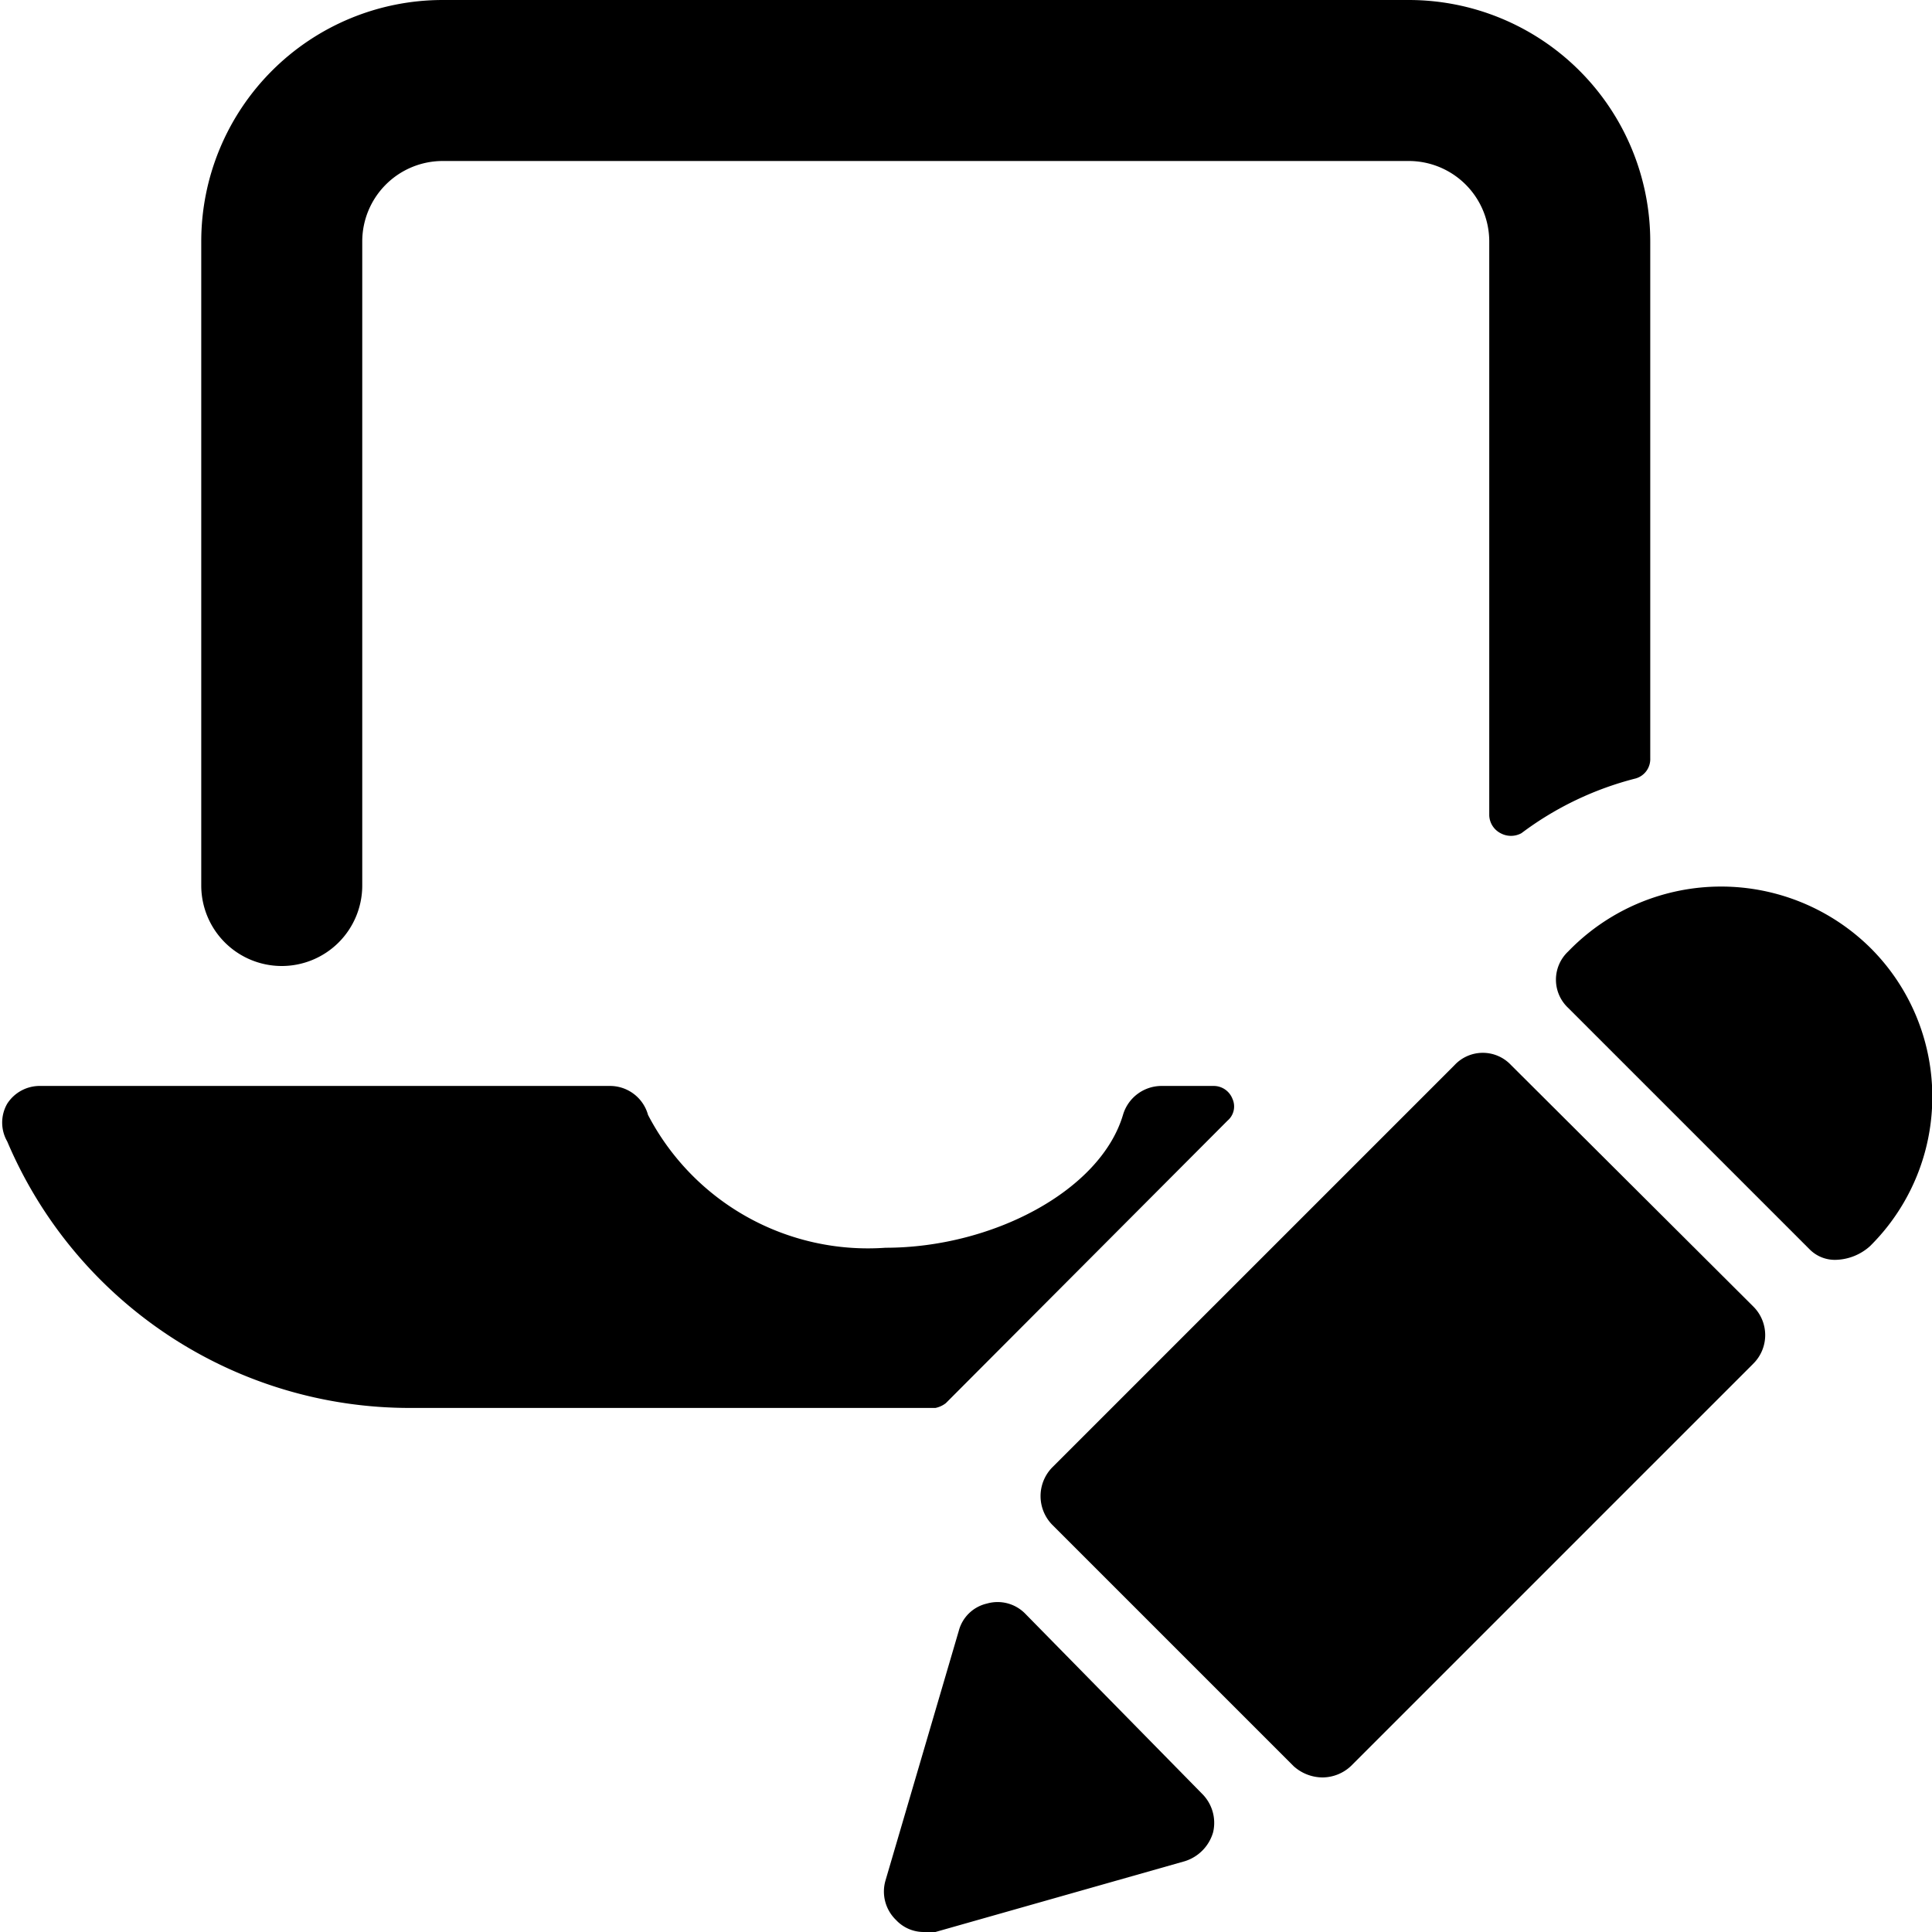
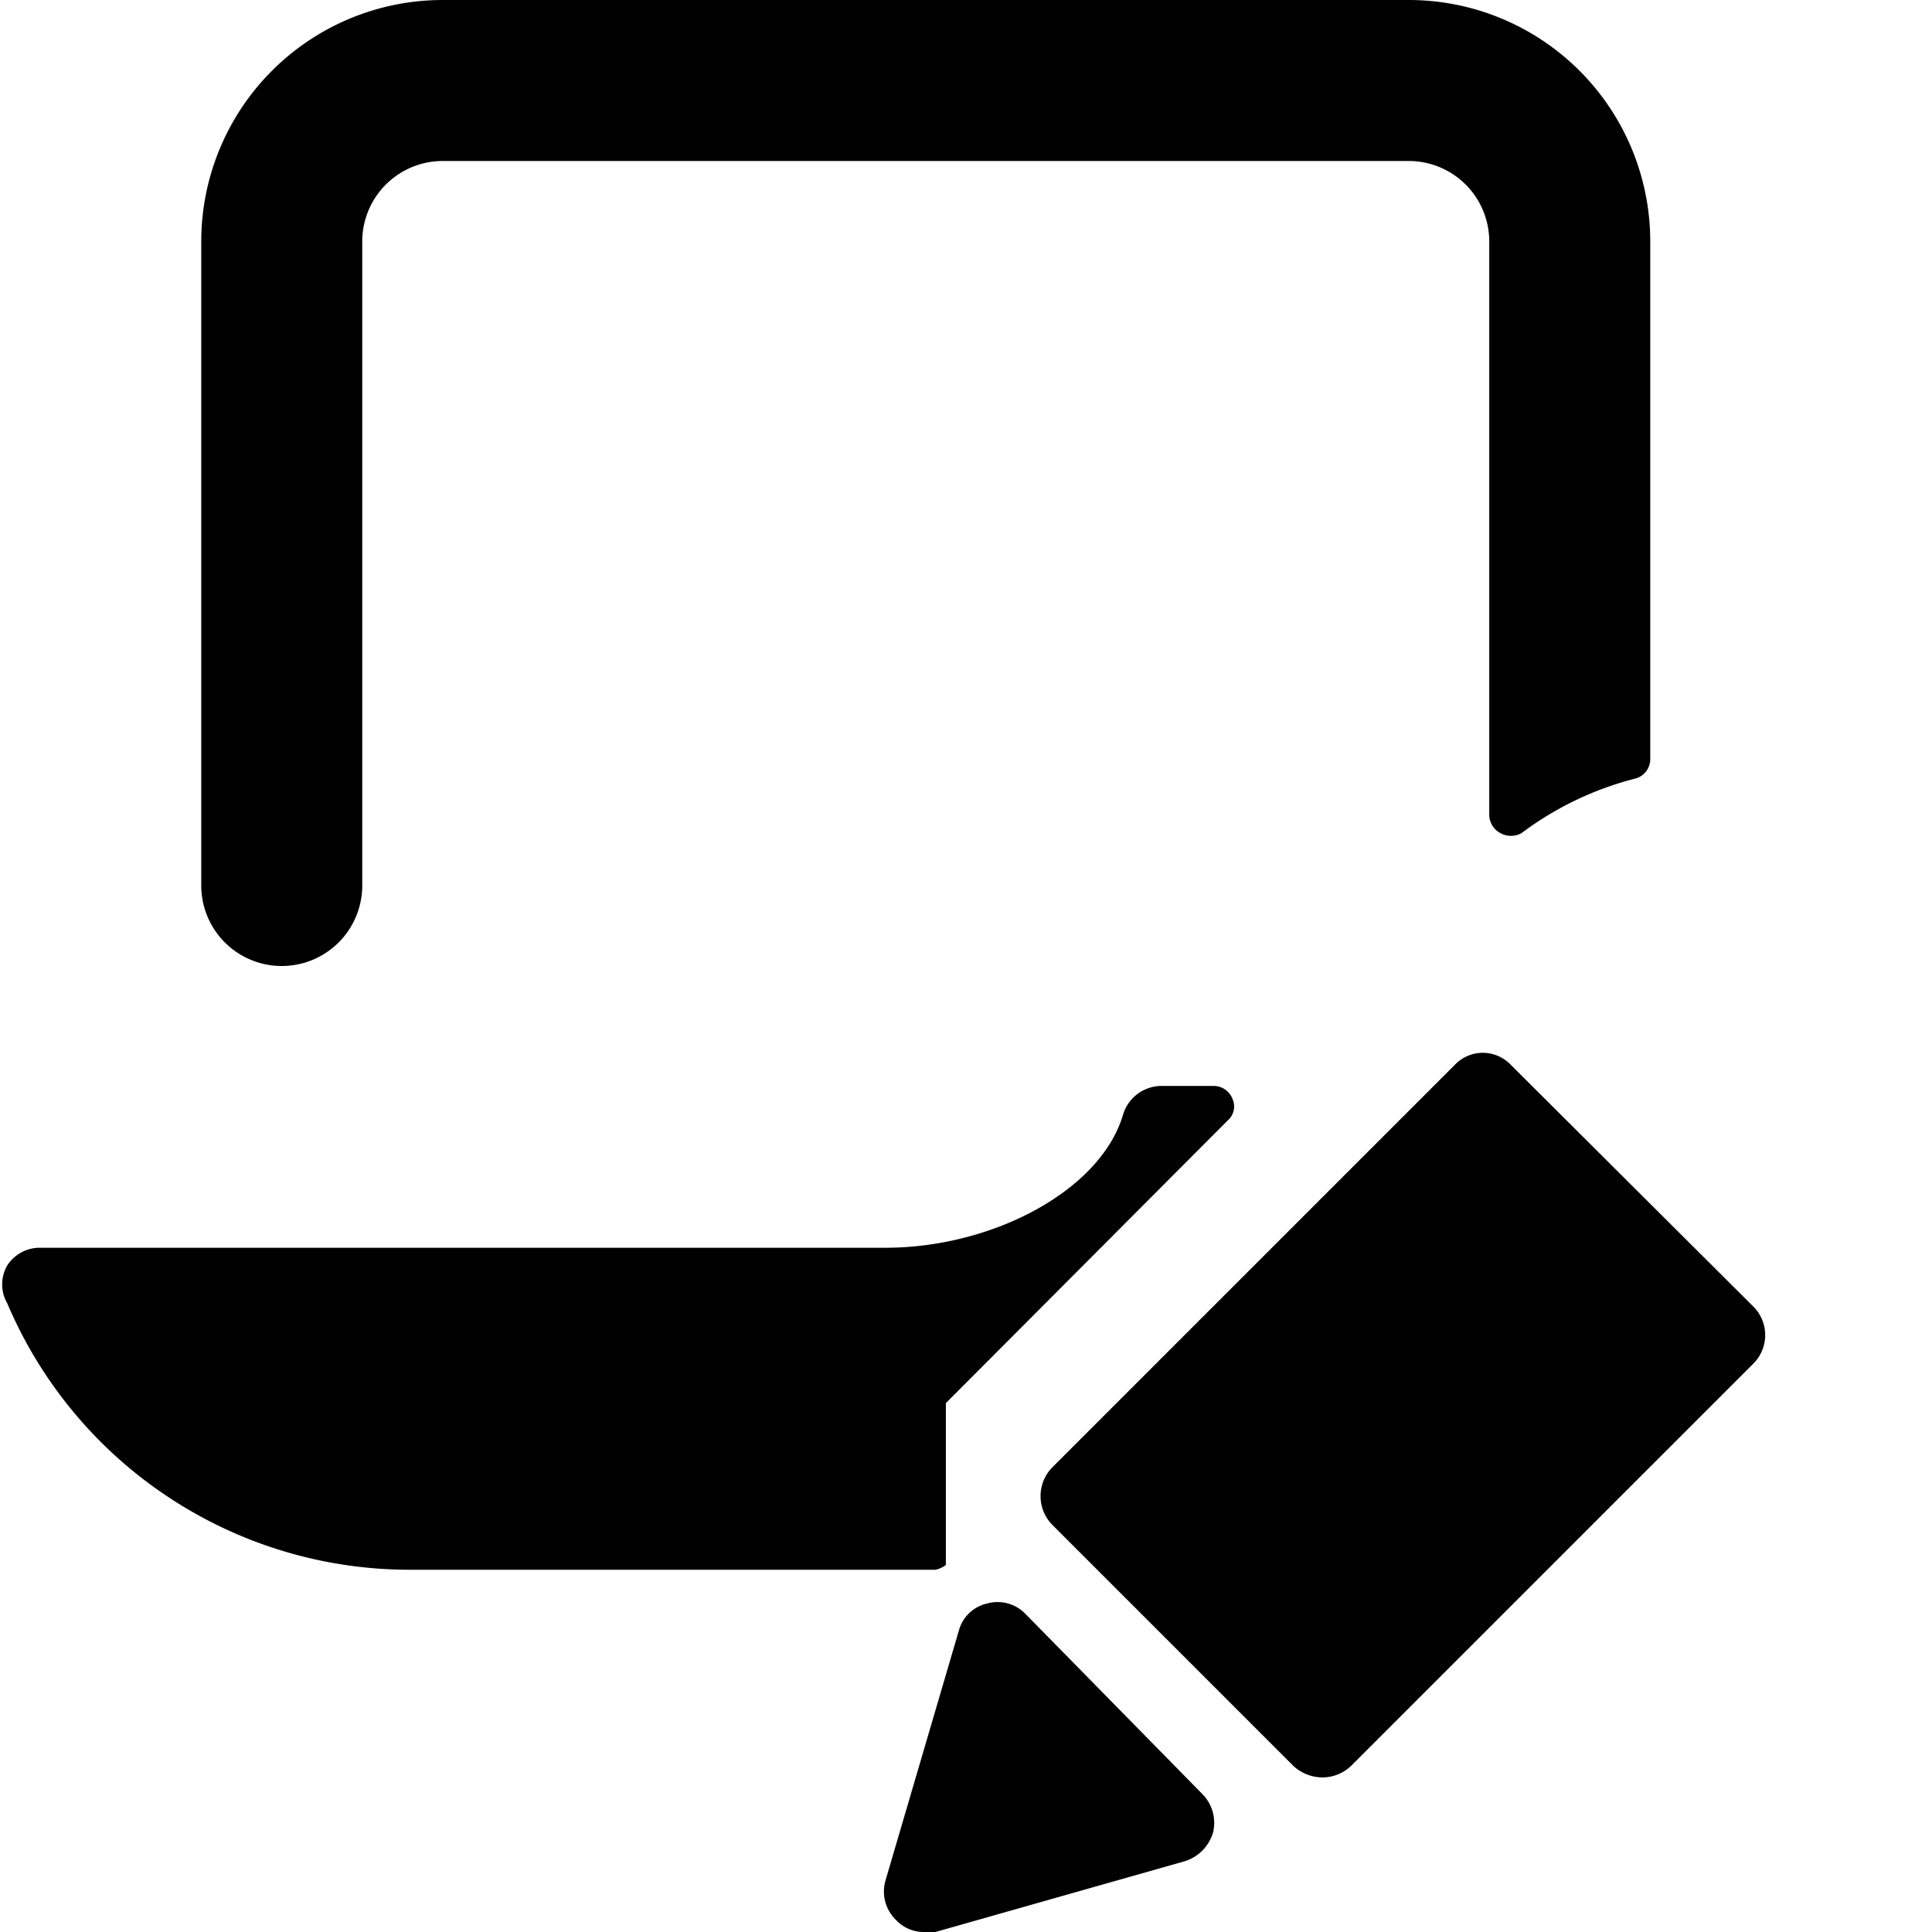
<svg xmlns="http://www.w3.org/2000/svg" viewBox="0 0 24 24">
  <g>
-     <path d="m11.75 17.43 3.5 -3.51a0.23 0.23 0 0 0 0.06 -0.27 0.25 0.25 0 0 0 -0.23 -0.16h-0.65a0.5 0.5 0 0 0 -0.48 0.36c-0.28 0.94 -1.62 1.65 -2.95 1.65a3.08 3.08 0 0 1 -2.95 -1.65 0.49 0.49 0 0 0 -0.47 -0.36H0.5a0.48 0.48 0 0 0 -0.41 0.22 0.47 0.47 0 0 0 0 0.47 5.43 5.43 0 0 0 5 3.31h6.53a0.31 0.31 0 0 0 0.13 -0.06Z" fill="#000000" stroke-width="1" />
+     <path d="m11.75 17.43 3.5 -3.51a0.23 0.23 0 0 0 0.06 -0.27 0.25 0.25 0 0 0 -0.23 -0.16h-0.65a0.5 0.5 0 0 0 -0.48 0.36c-0.28 0.94 -1.62 1.65 -2.95 1.65H0.5a0.48 0.48 0 0 0 -0.41 0.22 0.47 0.47 0 0 0 0 0.47 5.43 5.43 0 0 0 5 3.31h6.53a0.31 0.31 0 0 0 0.13 -0.06Z" fill="#000000" stroke-width="1" />
    <path d="M3.5 12a1 1 0 0 0 1 -1V3a1 1 0 0 1 1 -1h12a1 1 0 0 1 1 1v7.13a0.26 0.26 0 0 0 0.14 0.22 0.27 0.27 0 0 0 0.26 0 4 4 0 0 1 1.42 -0.68 0.25 0.25 0 0 0 0.18 -0.25V3a3 3 0 0 0 -3 -3h-12a3 3 0 0 0 -3 3v8a1 1 0 0 0 1 1Z" fill="#000000" stroke-width="1" />
    <path d="M12.74 20.05a0.48 0.48 0 0 0 -0.48 -0.13 0.47 0.47 0 0 0 -0.35 0.34l-0.91 3.1a0.49 0.49 0 0 0 0.13 0.49 0.47 0.47 0 0 0 0.35 0.15l0.14 0 3.1 -0.88a0.53 0.53 0 0 0 0.35 -0.36 0.51 0.51 0 0 0 -0.14 -0.48Z" fill="#000000" stroke-width="1" />
    <path d="M18.77 13.23a0.48 0.48 0 0 0 -0.7 0l-5 5a0.51 0.51 0 0 0 0 0.71l3 3a0.54 0.54 0 0 0 0.36 0.14 0.52 0.52 0 0 0 0.35 -0.14l5 -5a0.5 0.5 0 0 0 0 -0.71Z" fill="#000000" stroke-width="1" />
-     <path d="M23.23 11.77a2.64 2.64 0 0 0 -3.75 0.05 0.48 0.48 0 0 0 0 0.7l3 3a0.44 0.44 0 0 0 0.33 0.13 0.66 0.66 0 0 0 0.42 -0.17 2.61 2.61 0 0 0 0 -3.71Z" fill="#000000" stroke-width="1" />
  </g>
</svg>